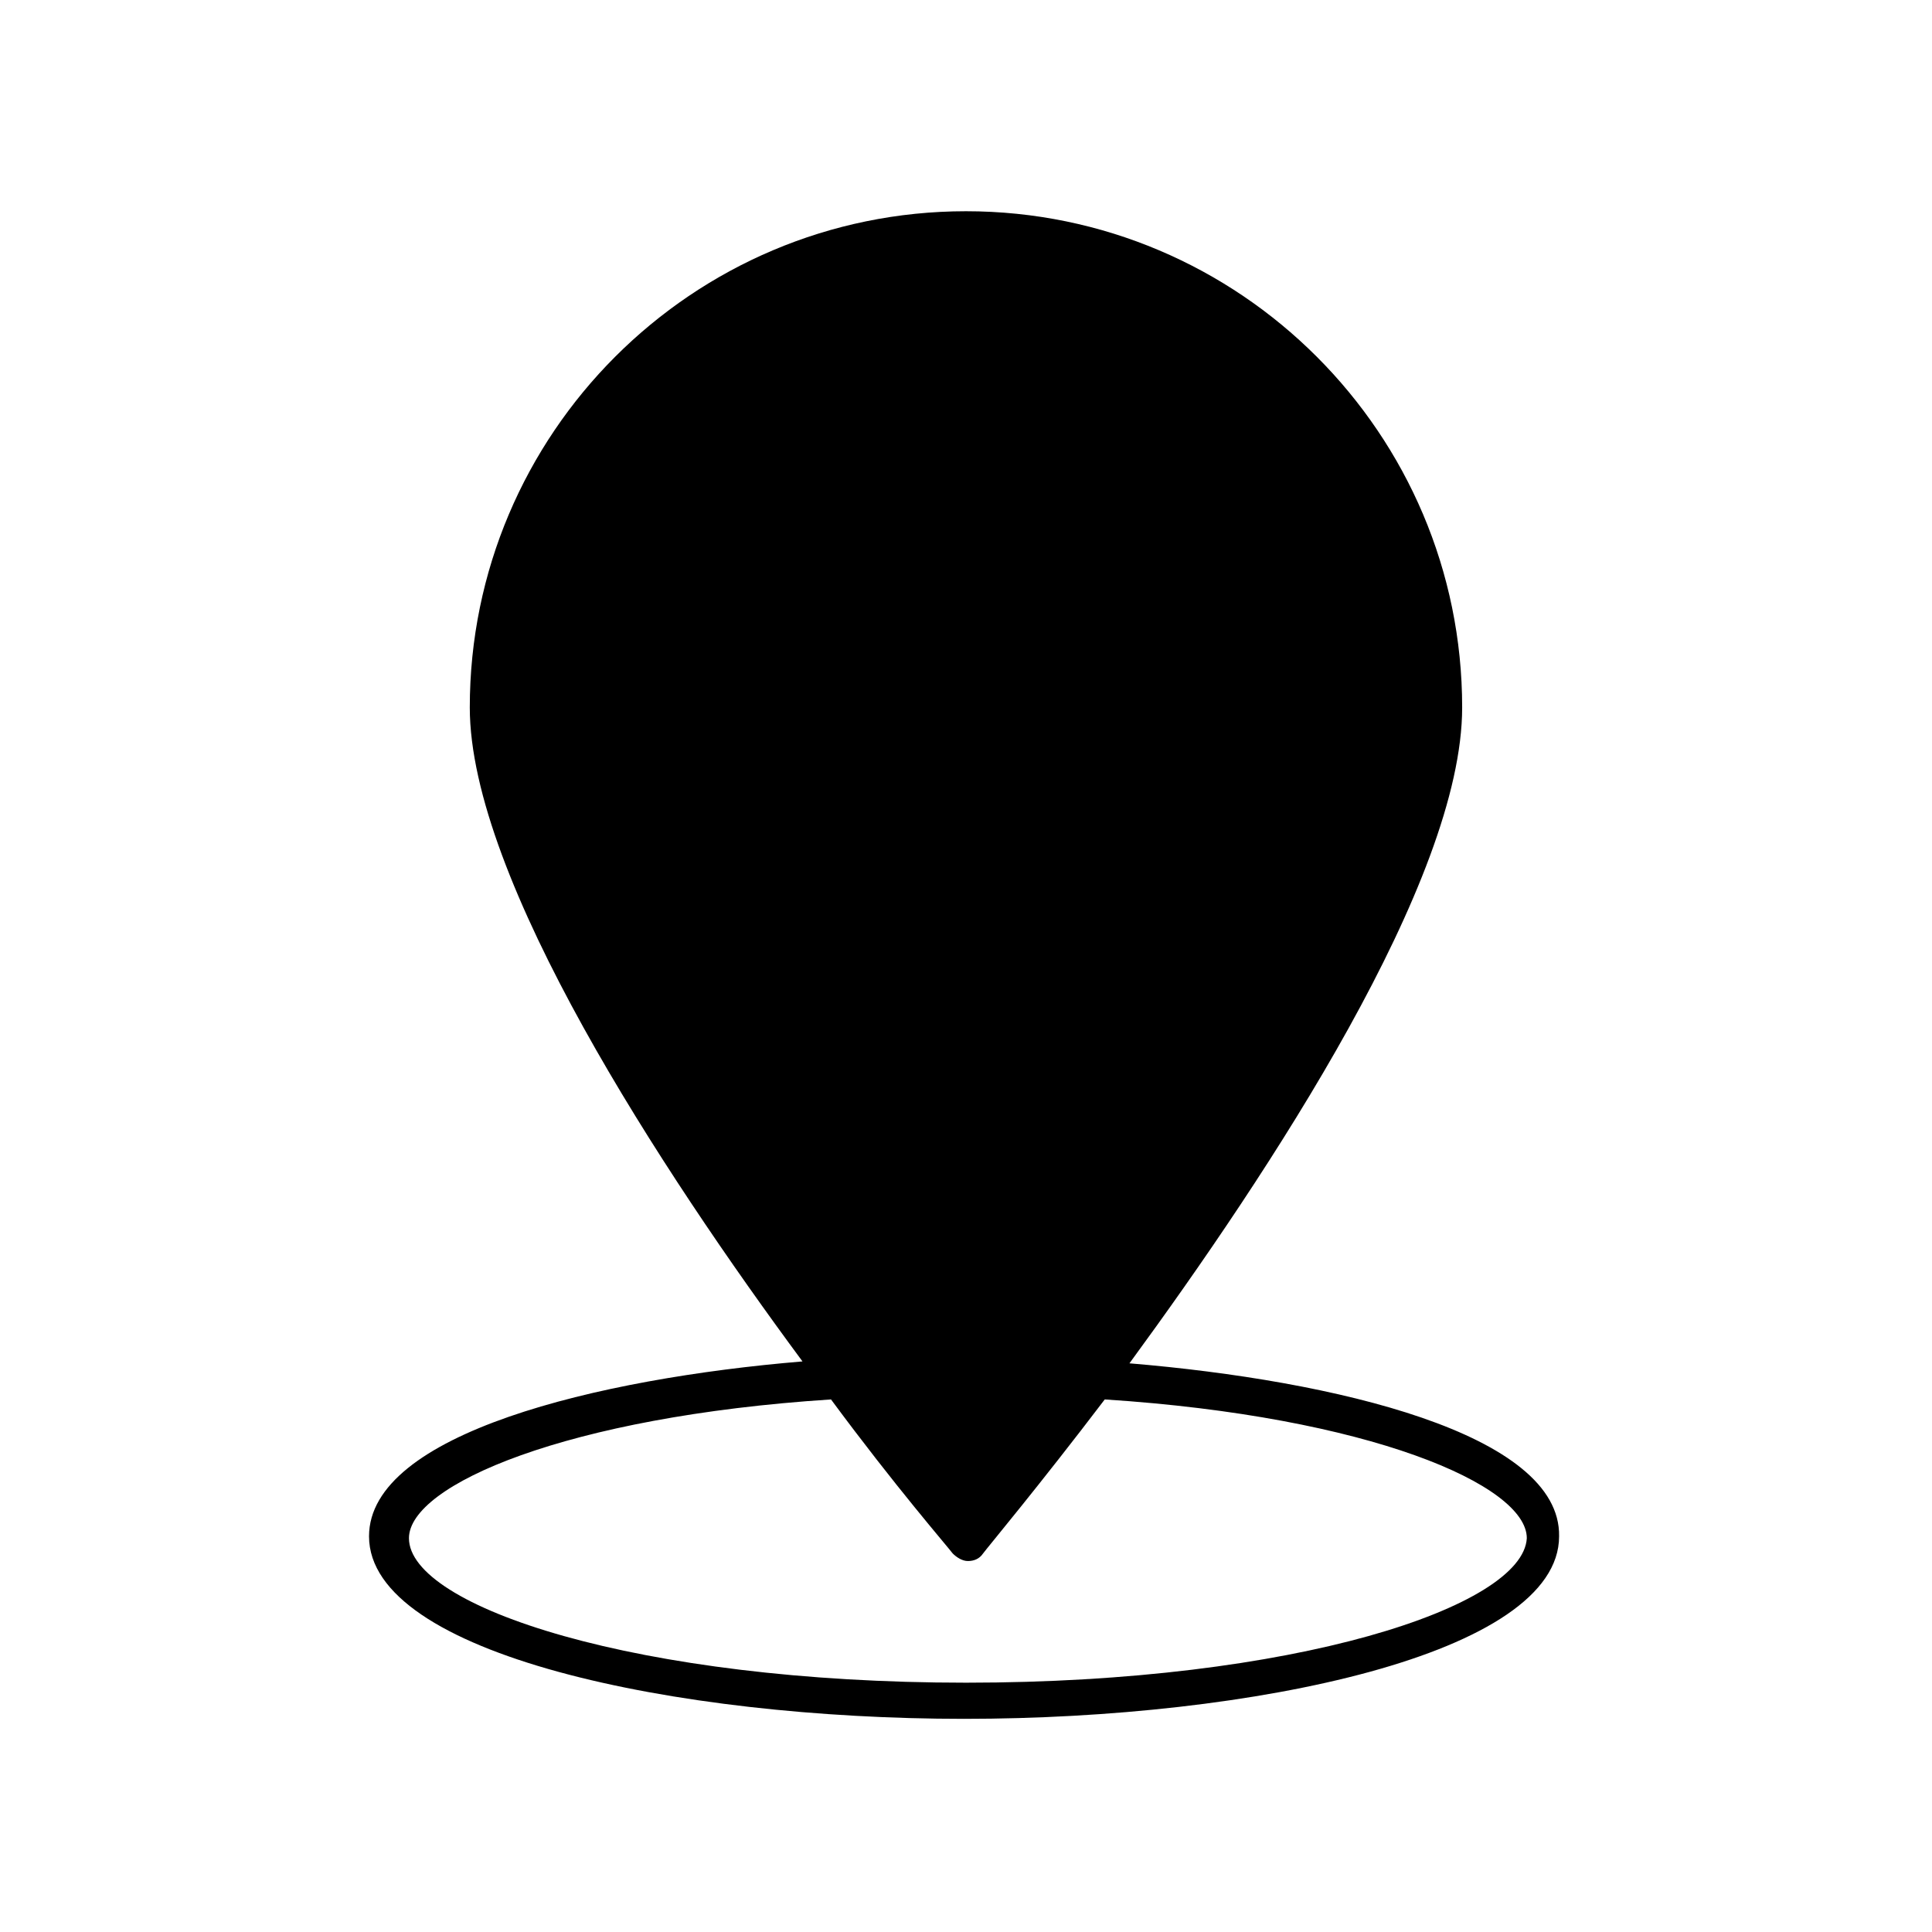
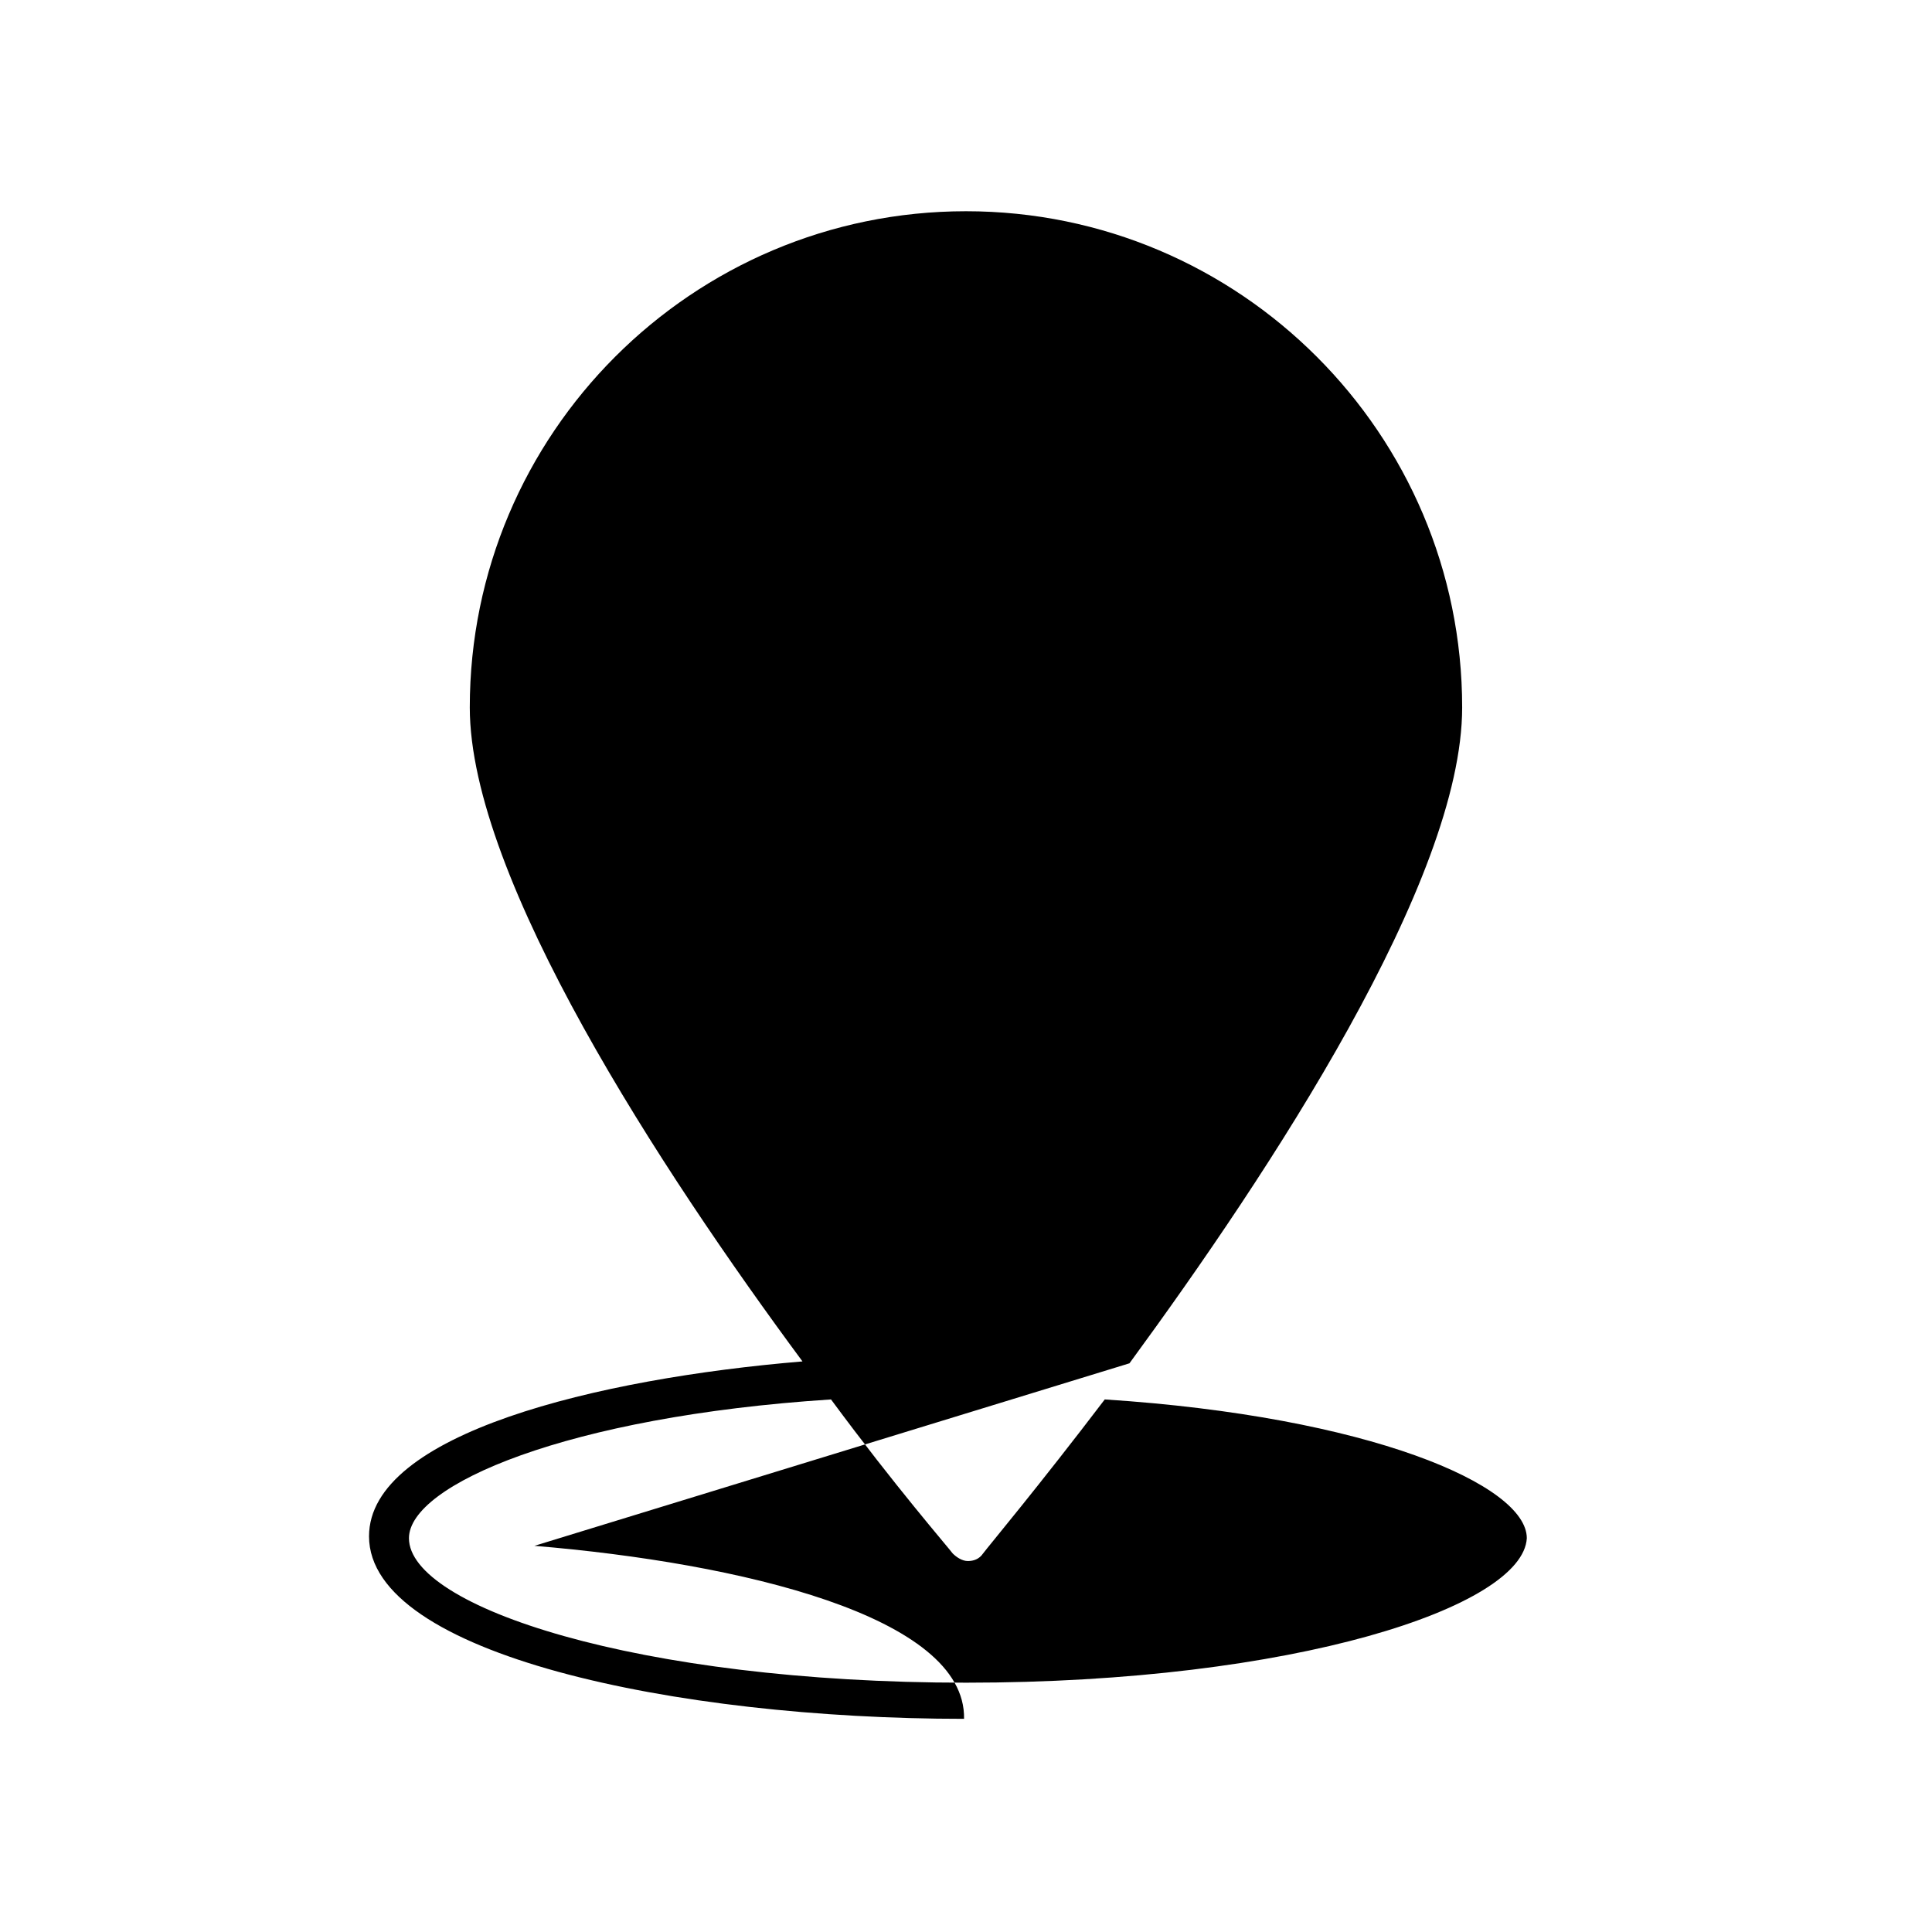
<svg xmlns="http://www.w3.org/2000/svg" fill="#000000" width="800px" height="800px" version="1.1" viewBox="144 144 512 512">
-   <path d="m443.32 505.29c37.285-50.883 88.168-127.96 88.168-173.81 0-72.547-58.945-131.5-131.49-131.5-72.551 0-131.5 58.949-131.5 131.5 0 45.344 50.883 122.93 88.168 173.31-54.41 4.535-114.87 19.145-114.87 46.352 0 31.234 81.113 48.367 157.69 48.367s157.69-17.129 157.69-48.367c0.504-27.203-59.449-41.312-113.86-45.848zm-43.324 84.641c-87.16 0-147.62-20.152-147.62-38.289 0-14.105 41.816-32.242 111.85-36.777 17.129 23.176 30.73 38.793 32.242 40.809 1.008 1.008 2.519 2.016 4.031 2.016 1.512 0 3.023-0.504 4.031-2.016 1.512-2.016 14.609-17.633 32.242-40.809 70.031 4.535 111.85 22.672 111.85 36.777-1.012 18.137-61.469 38.289-148.62 38.289z" />
+   <path d="m443.32 505.29c37.285-50.883 88.168-127.96 88.168-173.81 0-72.547-58.945-131.5-131.49-131.5-72.551 0-131.5 58.949-131.5 131.5 0 45.344 50.883 122.93 88.168 173.31-54.41 4.535-114.87 19.145-114.87 46.352 0 31.234 81.113 48.367 157.69 48.367c0.504-27.203-59.449-41.312-113.86-45.848zm-43.324 84.641c-87.16 0-147.62-20.152-147.62-38.289 0-14.105 41.816-32.242 111.85-36.777 17.129 23.176 30.73 38.793 32.242 40.809 1.008 1.008 2.519 2.016 4.031 2.016 1.512 0 3.023-0.504 4.031-2.016 1.512-2.016 14.609-17.633 32.242-40.809 70.031 4.535 111.85 22.672 111.85 36.777-1.012 18.137-61.469 38.289-148.62 38.289z" />
</svg>